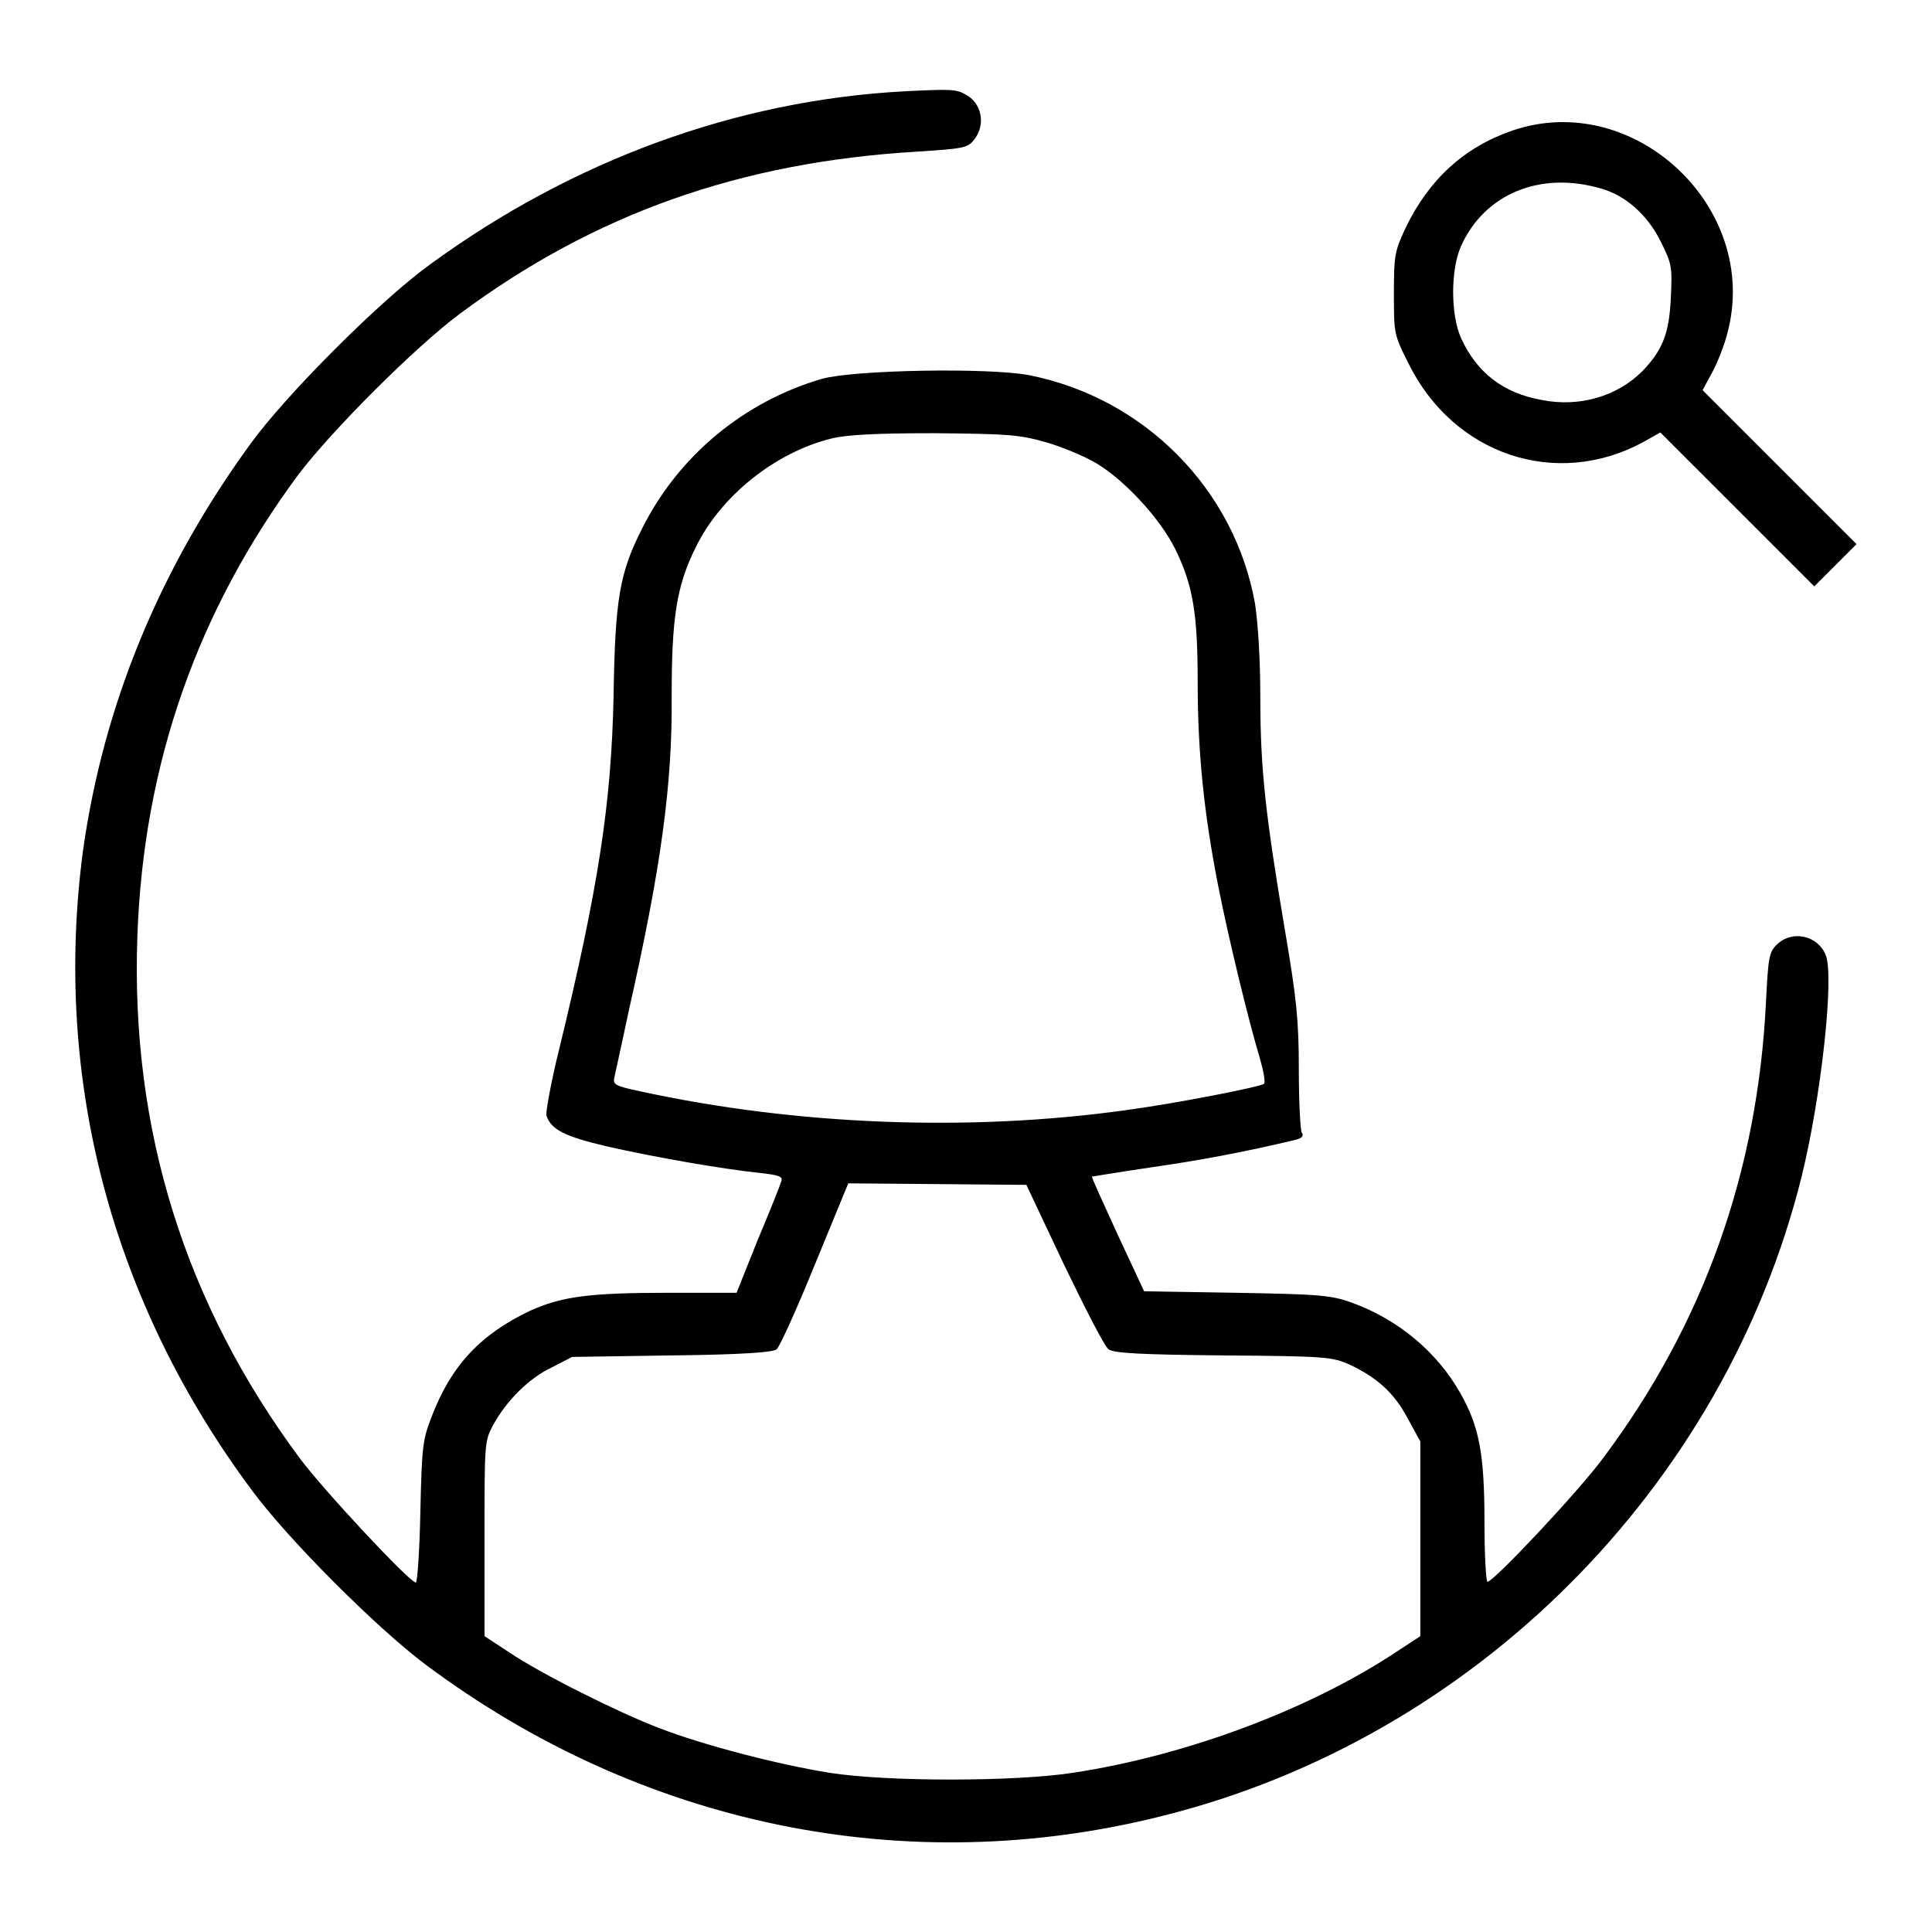
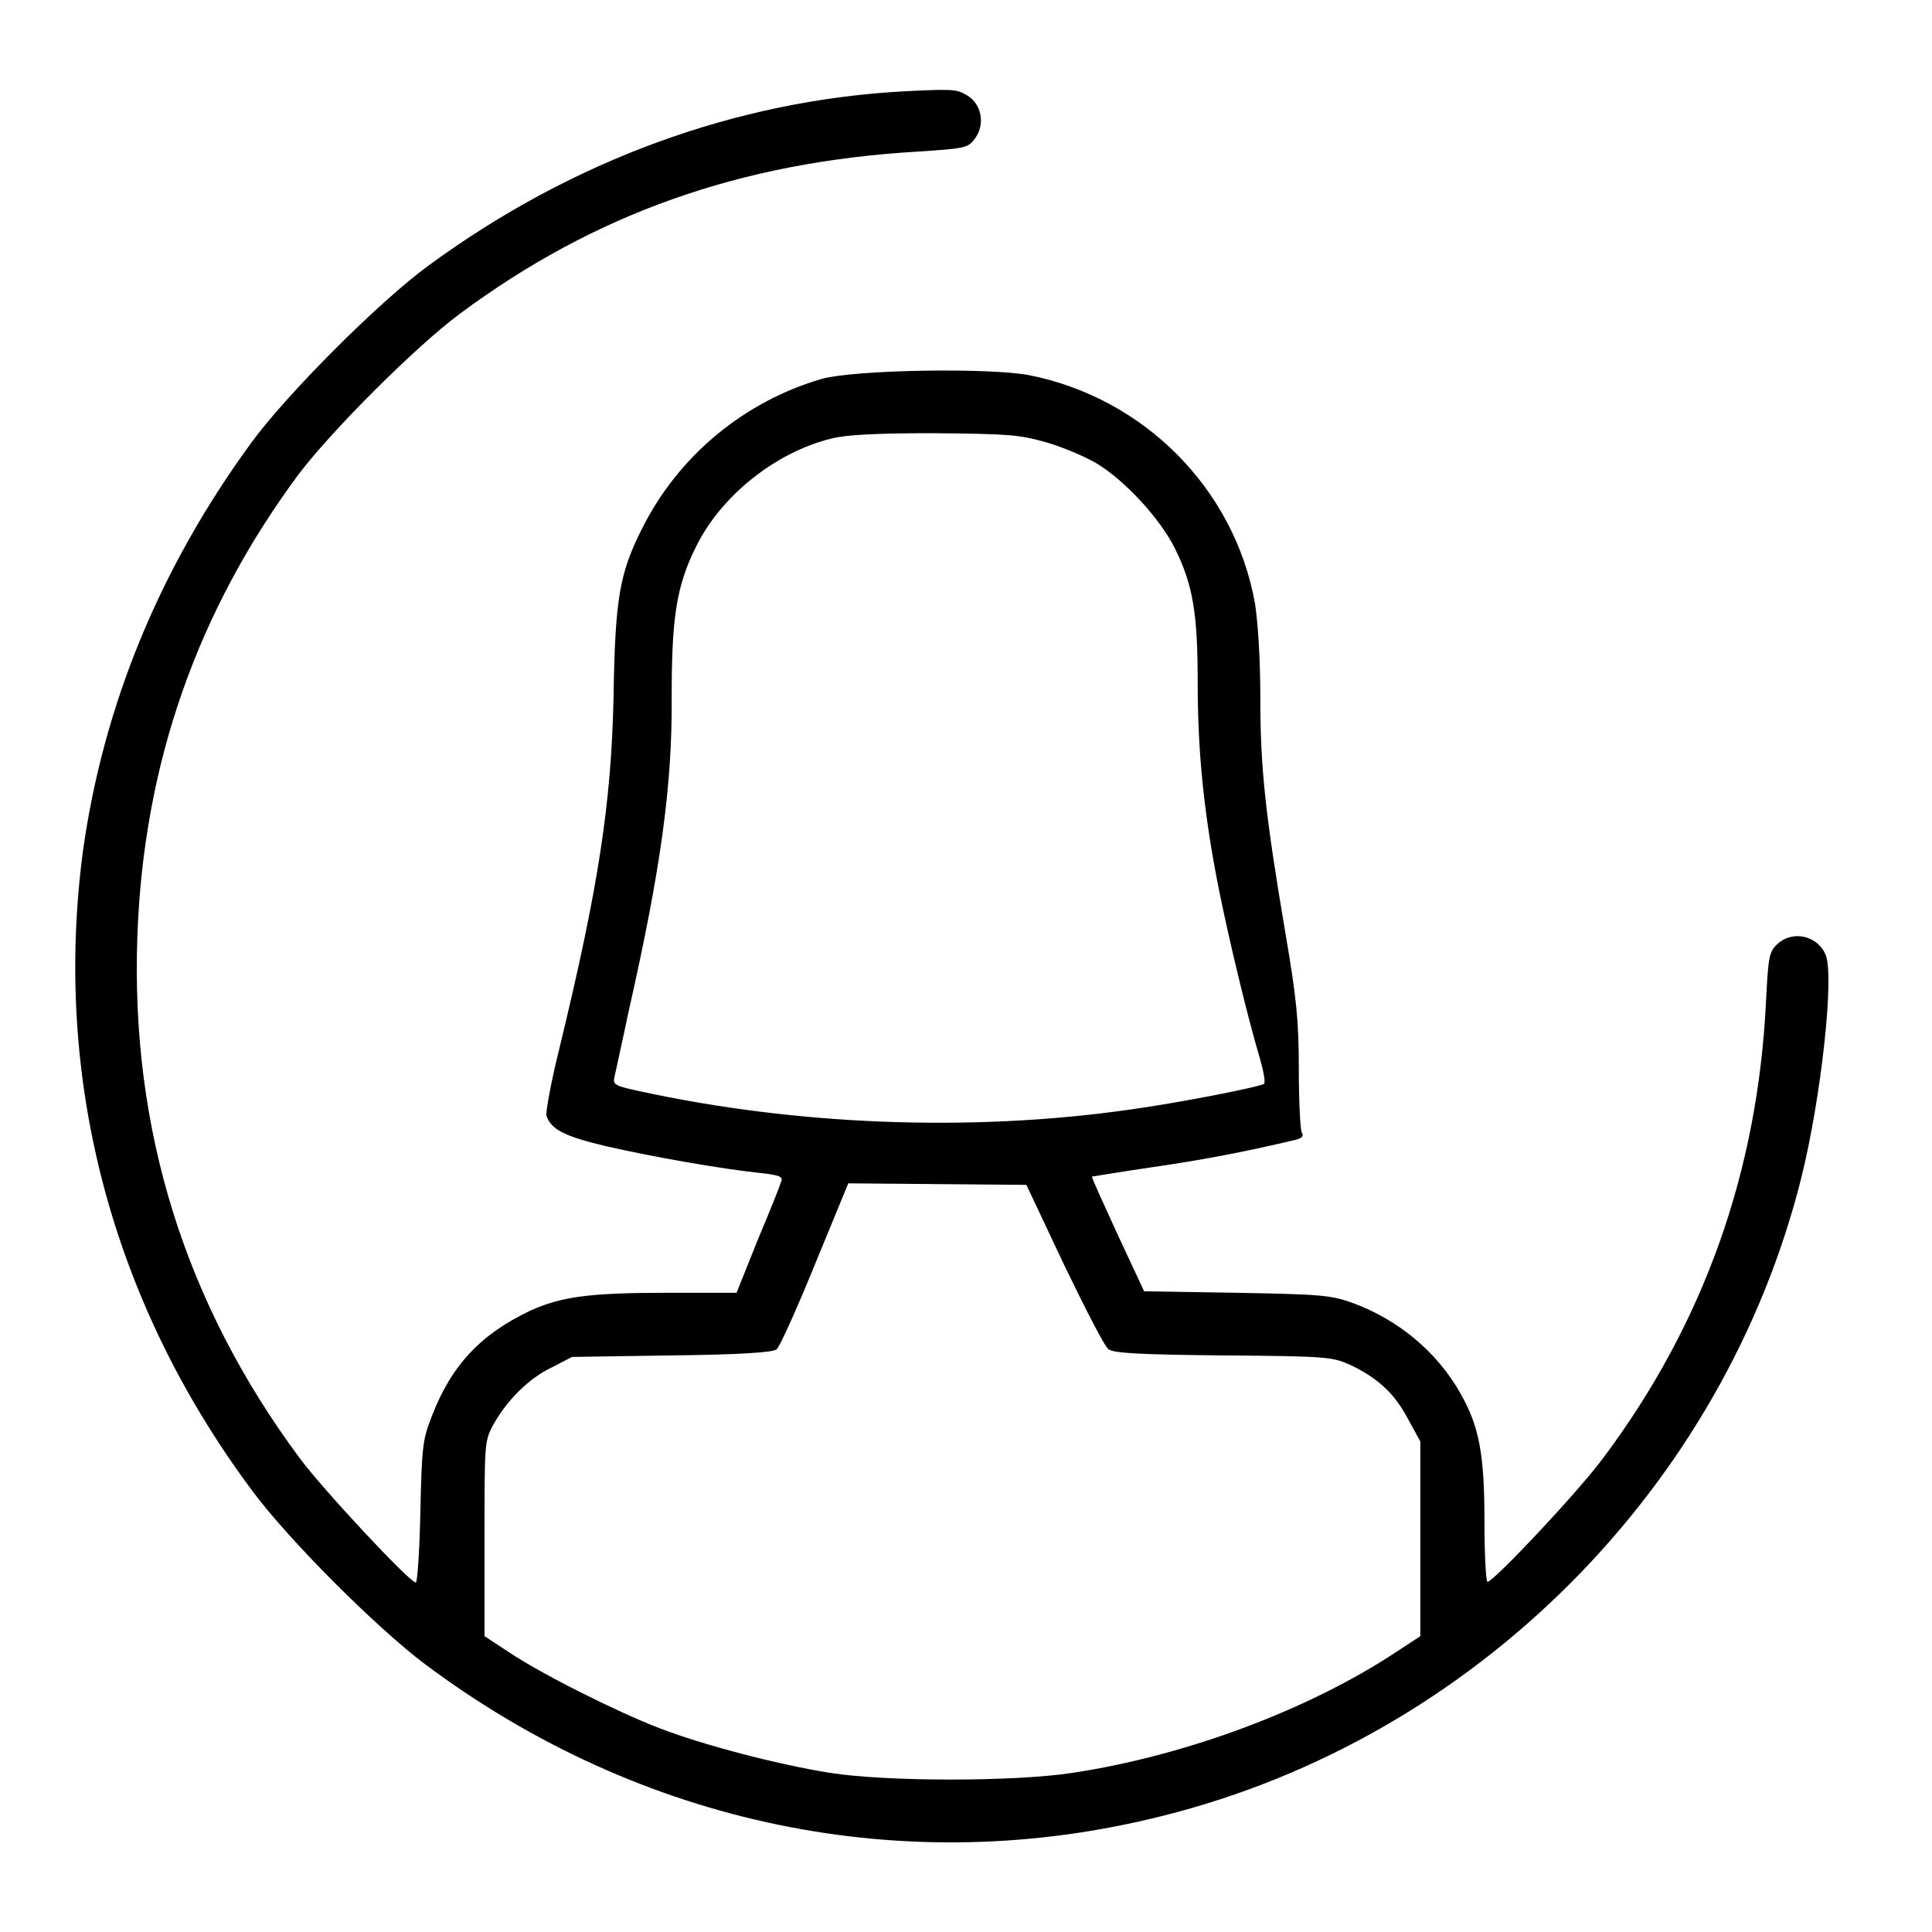
<svg xmlns="http://www.w3.org/2000/svg" version="1.1" x="0px" y="0px" viewBox="0 0 256 256" enable-background="new 0 0 256 256" xml:space="preserve">
  <g>
    <g>
      <g>
        <path fill="#000000" d="M119.8,12.1c-22.2,1.2-43.9,9.1-62.9,23c-6.5,4.7-19,17.2-23.7,23.7C21.1,75.4,13.7,93.5,11,112.7c-4,30.1,3.7,59.7,22.4,84.8c4.8,6.5,16.4,18.1,22.9,23c28.6,21.4,63.8,28.7,97.8,20.1c41.2-10.3,74.3-43.4,84.6-84.6c2.6-10.5,4.4-26.7,3.2-29.5c-1.1-2.6-4.5-3.3-6.5-1.3c-1,1-1.1,1.7-1.4,7.6c-1.1,22.4-8.2,42.5-21.5,60.3c-3.3,4.5-14.6,16.5-15.4,16.5c-0.2,0-0.4-3.6-0.4-7.9c0-9.1-0.7-12.7-3.2-17.1c-3.1-5.5-8.3-9.8-14.4-12c-2.8-1-4.3-1.1-15.3-1.3l-12.2-0.2l-3.5-7.5c-1.9-4.2-3.5-7.6-3.4-7.7c0.1,0,3.6-0.6,7.7-1.2c6.3-0.9,12.3-2,19.4-3.7c0.7-0.2,1-0.5,0.7-0.9c-0.2-0.3-0.4-4.1-0.4-8.4c0-6.5-0.3-9.4-1.8-18.2c-2.6-15.4-3.3-21.6-3.3-30.9c0-5.3-0.3-9.9-0.7-12.6c-2.7-15.2-14.7-27.3-30-30.3c-5.4-1-23.1-0.7-27.4,0.5c-10.3,3-19,10.2-23.8,19.8c-3,5.9-3.6,9.3-3.8,22.3c-0.3,14.2-2,25.3-7.2,46.7c-1.1,4.4-1.8,8.4-1.7,8.8c0.6,1.9,2.5,2.8,8,4.1c6.6,1.5,15.4,3,20.1,3.5c2.8,0.3,3.3,0.5,3,1.2c-0.1,0.4-1.5,3.9-3.1,7.7l-2.8,7h-9c-10.6,0-14.2,0.5-18.4,2.4c-6.5,3.1-10.4,7.2-13,14c-1.2,3.1-1.3,3.9-1.5,12.6c-0.1,5.2-0.4,9.4-0.6,9.4c-0.8,0-12.2-12.2-15.4-16.5c-15.2-20.5-22.4-43.5-21.5-69.1c0.8-22.8,7.9-43.1,21.4-61.3C44.1,56.9,55,46,60.9,41.6c17.9-13.3,37.2-20.1,60.5-21.5c6.2-0.4,6.8-0.5,7.6-1.5c1.7-2,1.1-5-1.1-6.1C126.7,11.8,125.8,11.8,119.8,12.1z M138.6,58.6c2.1,0.6,5.2,1.9,6.7,2.8c3.8,2.3,8.4,7.3,10.4,11.3c2.4,4.9,3,8.6,3,17.8c0,9,0.8,17.1,2.7,26.8c1.4,7.1,4,17.8,5.5,22.8c0.5,1.7,0.8,3.3,0.6,3.5c-0.4,0.4-11.6,2.6-18.3,3.5c-20.8,2.9-43.7,2-64.4-2.5c-3.3-0.7-3.6-0.9-3.4-1.8c0.1-0.5,1-4.5,1.9-8.8c4.3-19,5.8-30.1,5.7-41.7c0-10.3,0.6-14.6,3.2-19.8c3.3-6.8,10.6-12.6,18-14.4c2-0.5,6.1-0.7,13.6-0.7C133.9,57.5,135,57.6,138.6,58.6z M141,167.6c2.8,5.8,5.4,10.9,5.9,11.2c0.7,0.5,4.3,0.7,15.2,0.8c13.6,0.1,14.4,0.2,16.7,1.2c3.6,1.7,5.9,3.7,7.7,7.1l1.7,3.1v12.9v12.9l-3.2,2.1c-11.5,7.6-27.7,13.7-42.8,16c-7.7,1.2-24.8,1.2-32.3,0c-6.9-1.1-16.8-3.7-22.5-5.9c-5.5-2.1-15.7-7.2-20-10.1l-3.2-2.1v-12.9c0-12.6,0-12.9,1.1-15c1.8-3.3,4.8-6.3,7.8-7.7l2.7-1.4l13.2-0.2c9.1-0.1,13.4-0.4,13.9-0.8c0.4-0.3,2.7-5.4,5.1-11.3l4.4-10.7l11.9,0.1L136,157L141,167.6z" />
-         <path fill="#000000" d="M200.4,17.3c-6.4,2.2-11.1,6.5-14.2,13c-1.4,3-1.5,3.6-1.5,8.6c0,5.3,0,5.4,1.9,9.2c6,12.2,19.6,16.7,31.1,10.5l2.3-1.3l10.2,10.2l10.2,10.2l2.8-2.8l2.8-2.8l-10.2-10.2l-10.2-10.2l1.3-2.4c0.7-1.3,1.6-3.6,2-5.2C233.3,27.5,216.5,11.8,200.4,17.3z M212.2,25c3.2,0.9,6.1,3.5,7.8,6.9c1.5,3,1.6,3.4,1.4,7.4c-0.2,4.9-1.1,7.1-3.8,9.9c-3.3,3.3-8.3,4.8-13.3,3.8c-5.1-0.9-8.6-3.6-10.7-8.2c-1.4-3.1-1.4-9.1,0-12.2C196.7,25.7,204.1,22.6,212.2,25z" />
      </g>
    </g>
  </g>
</svg>